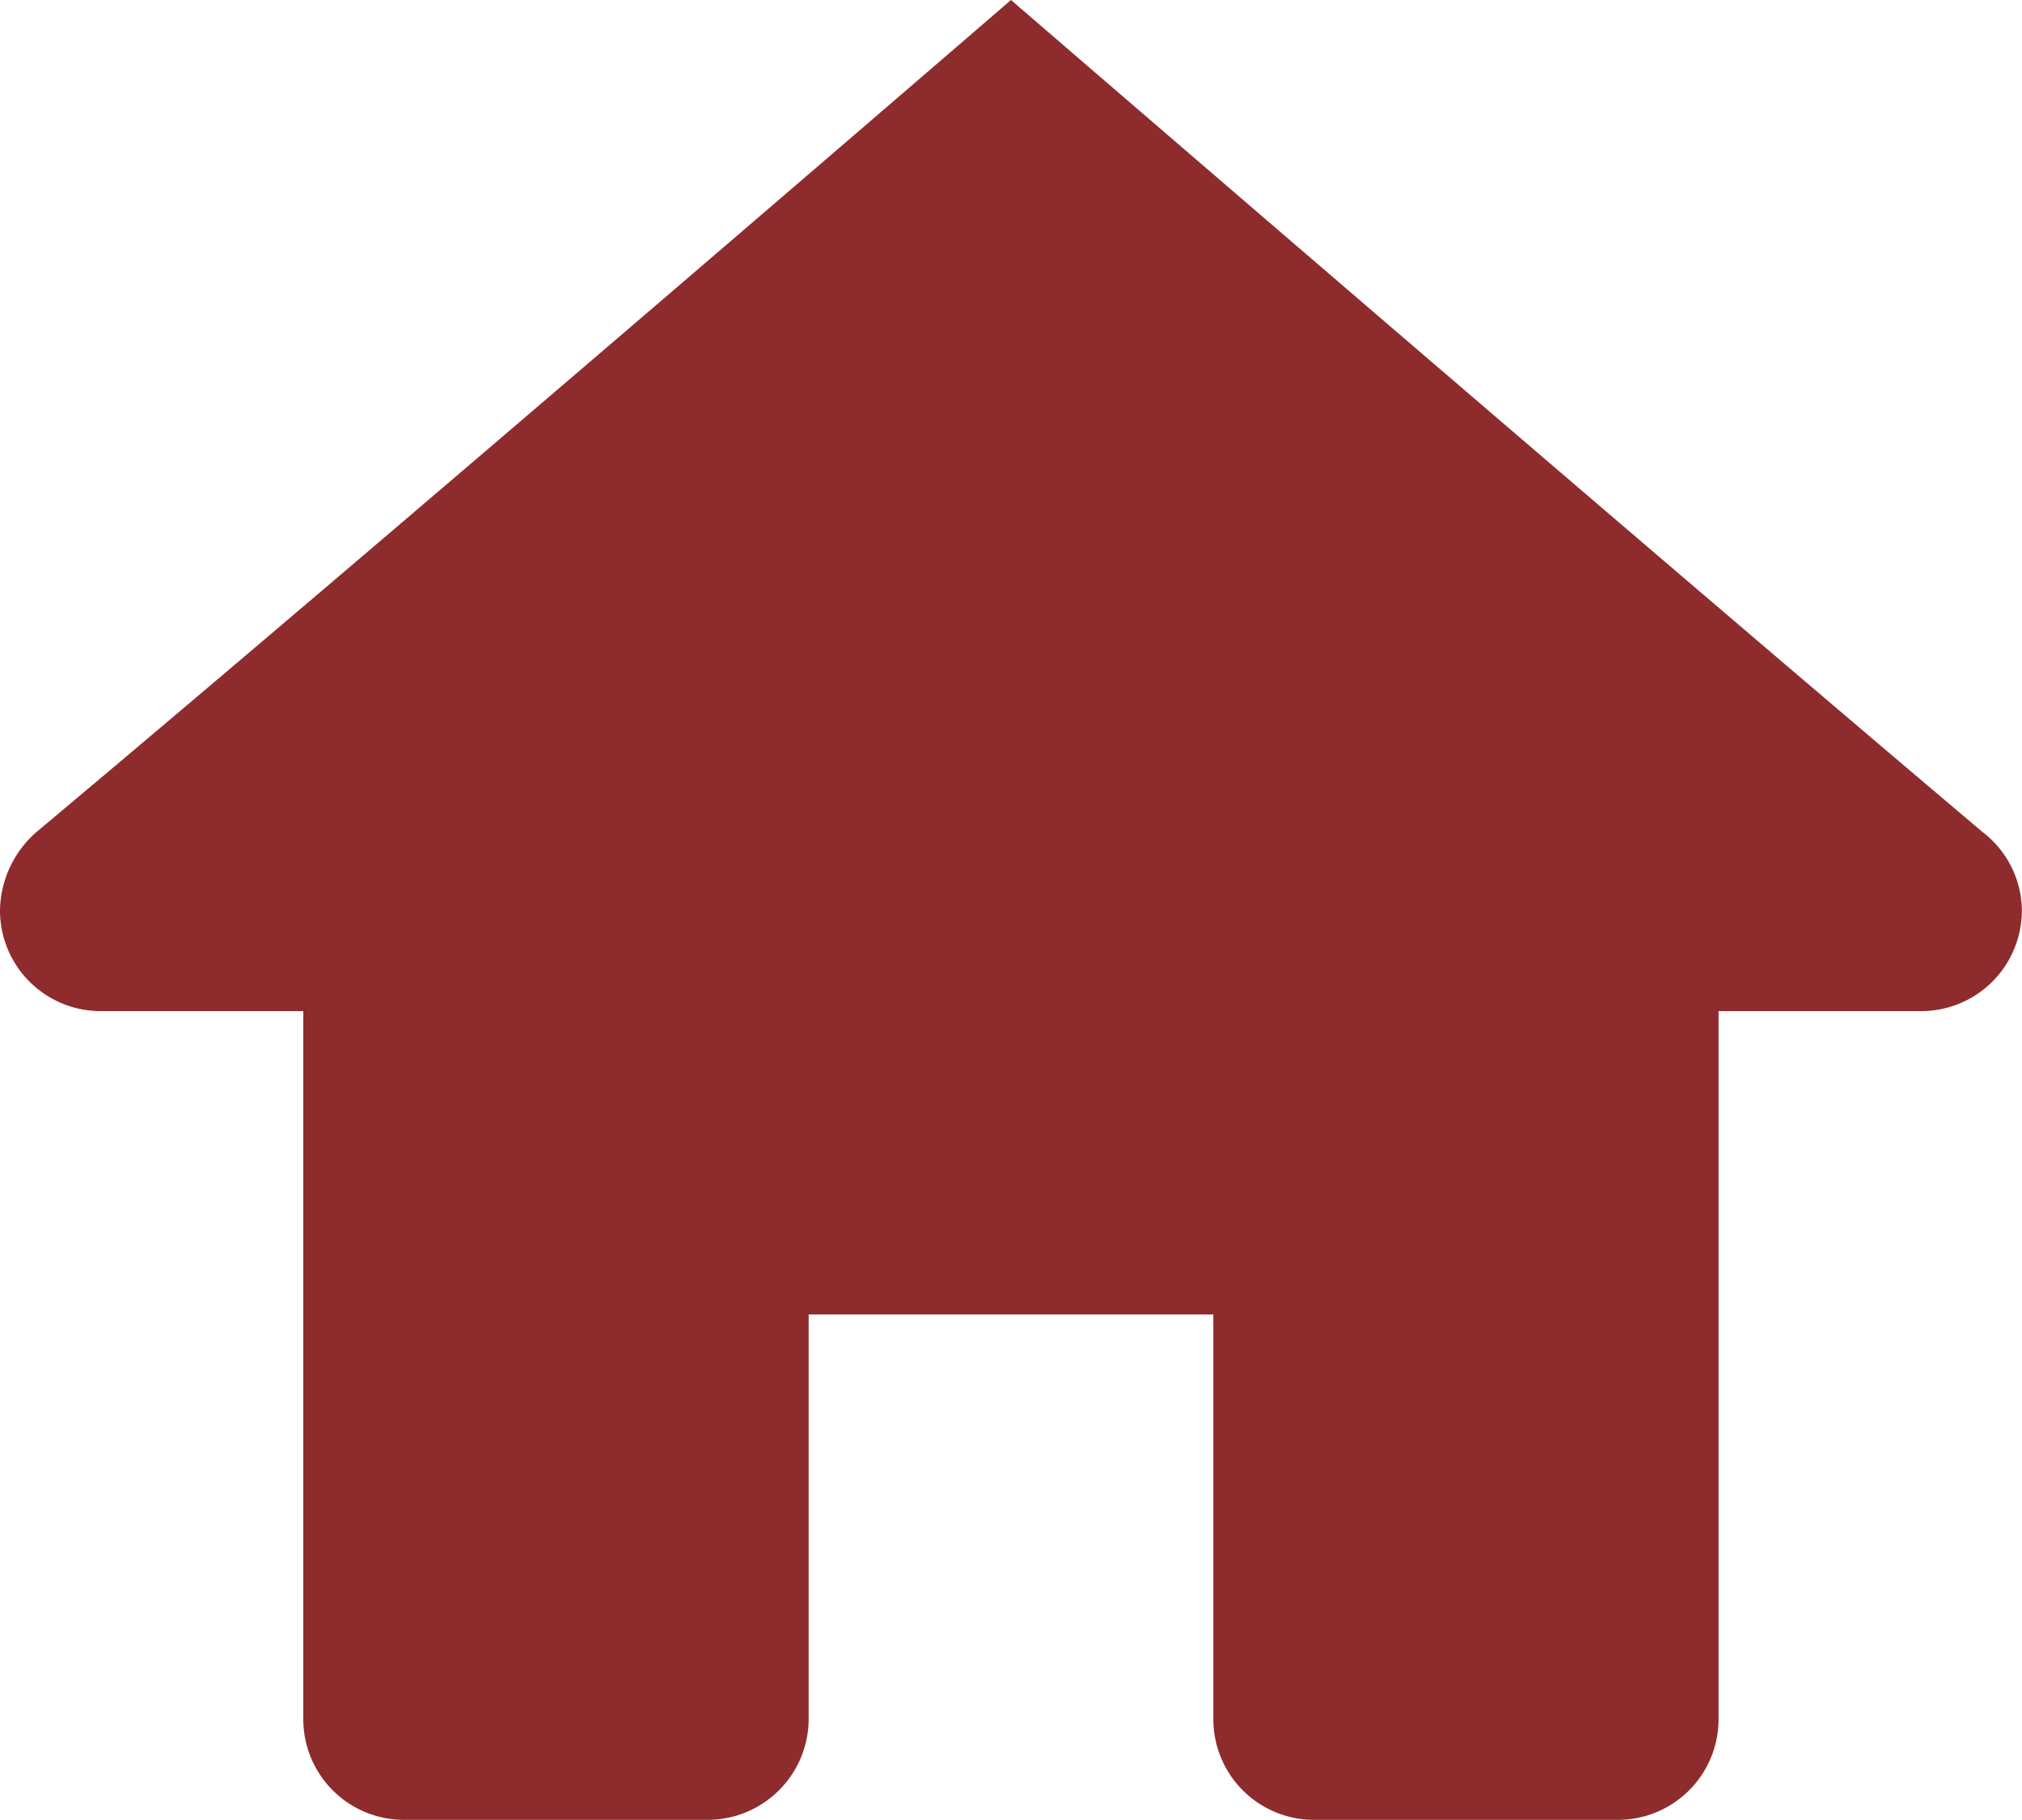
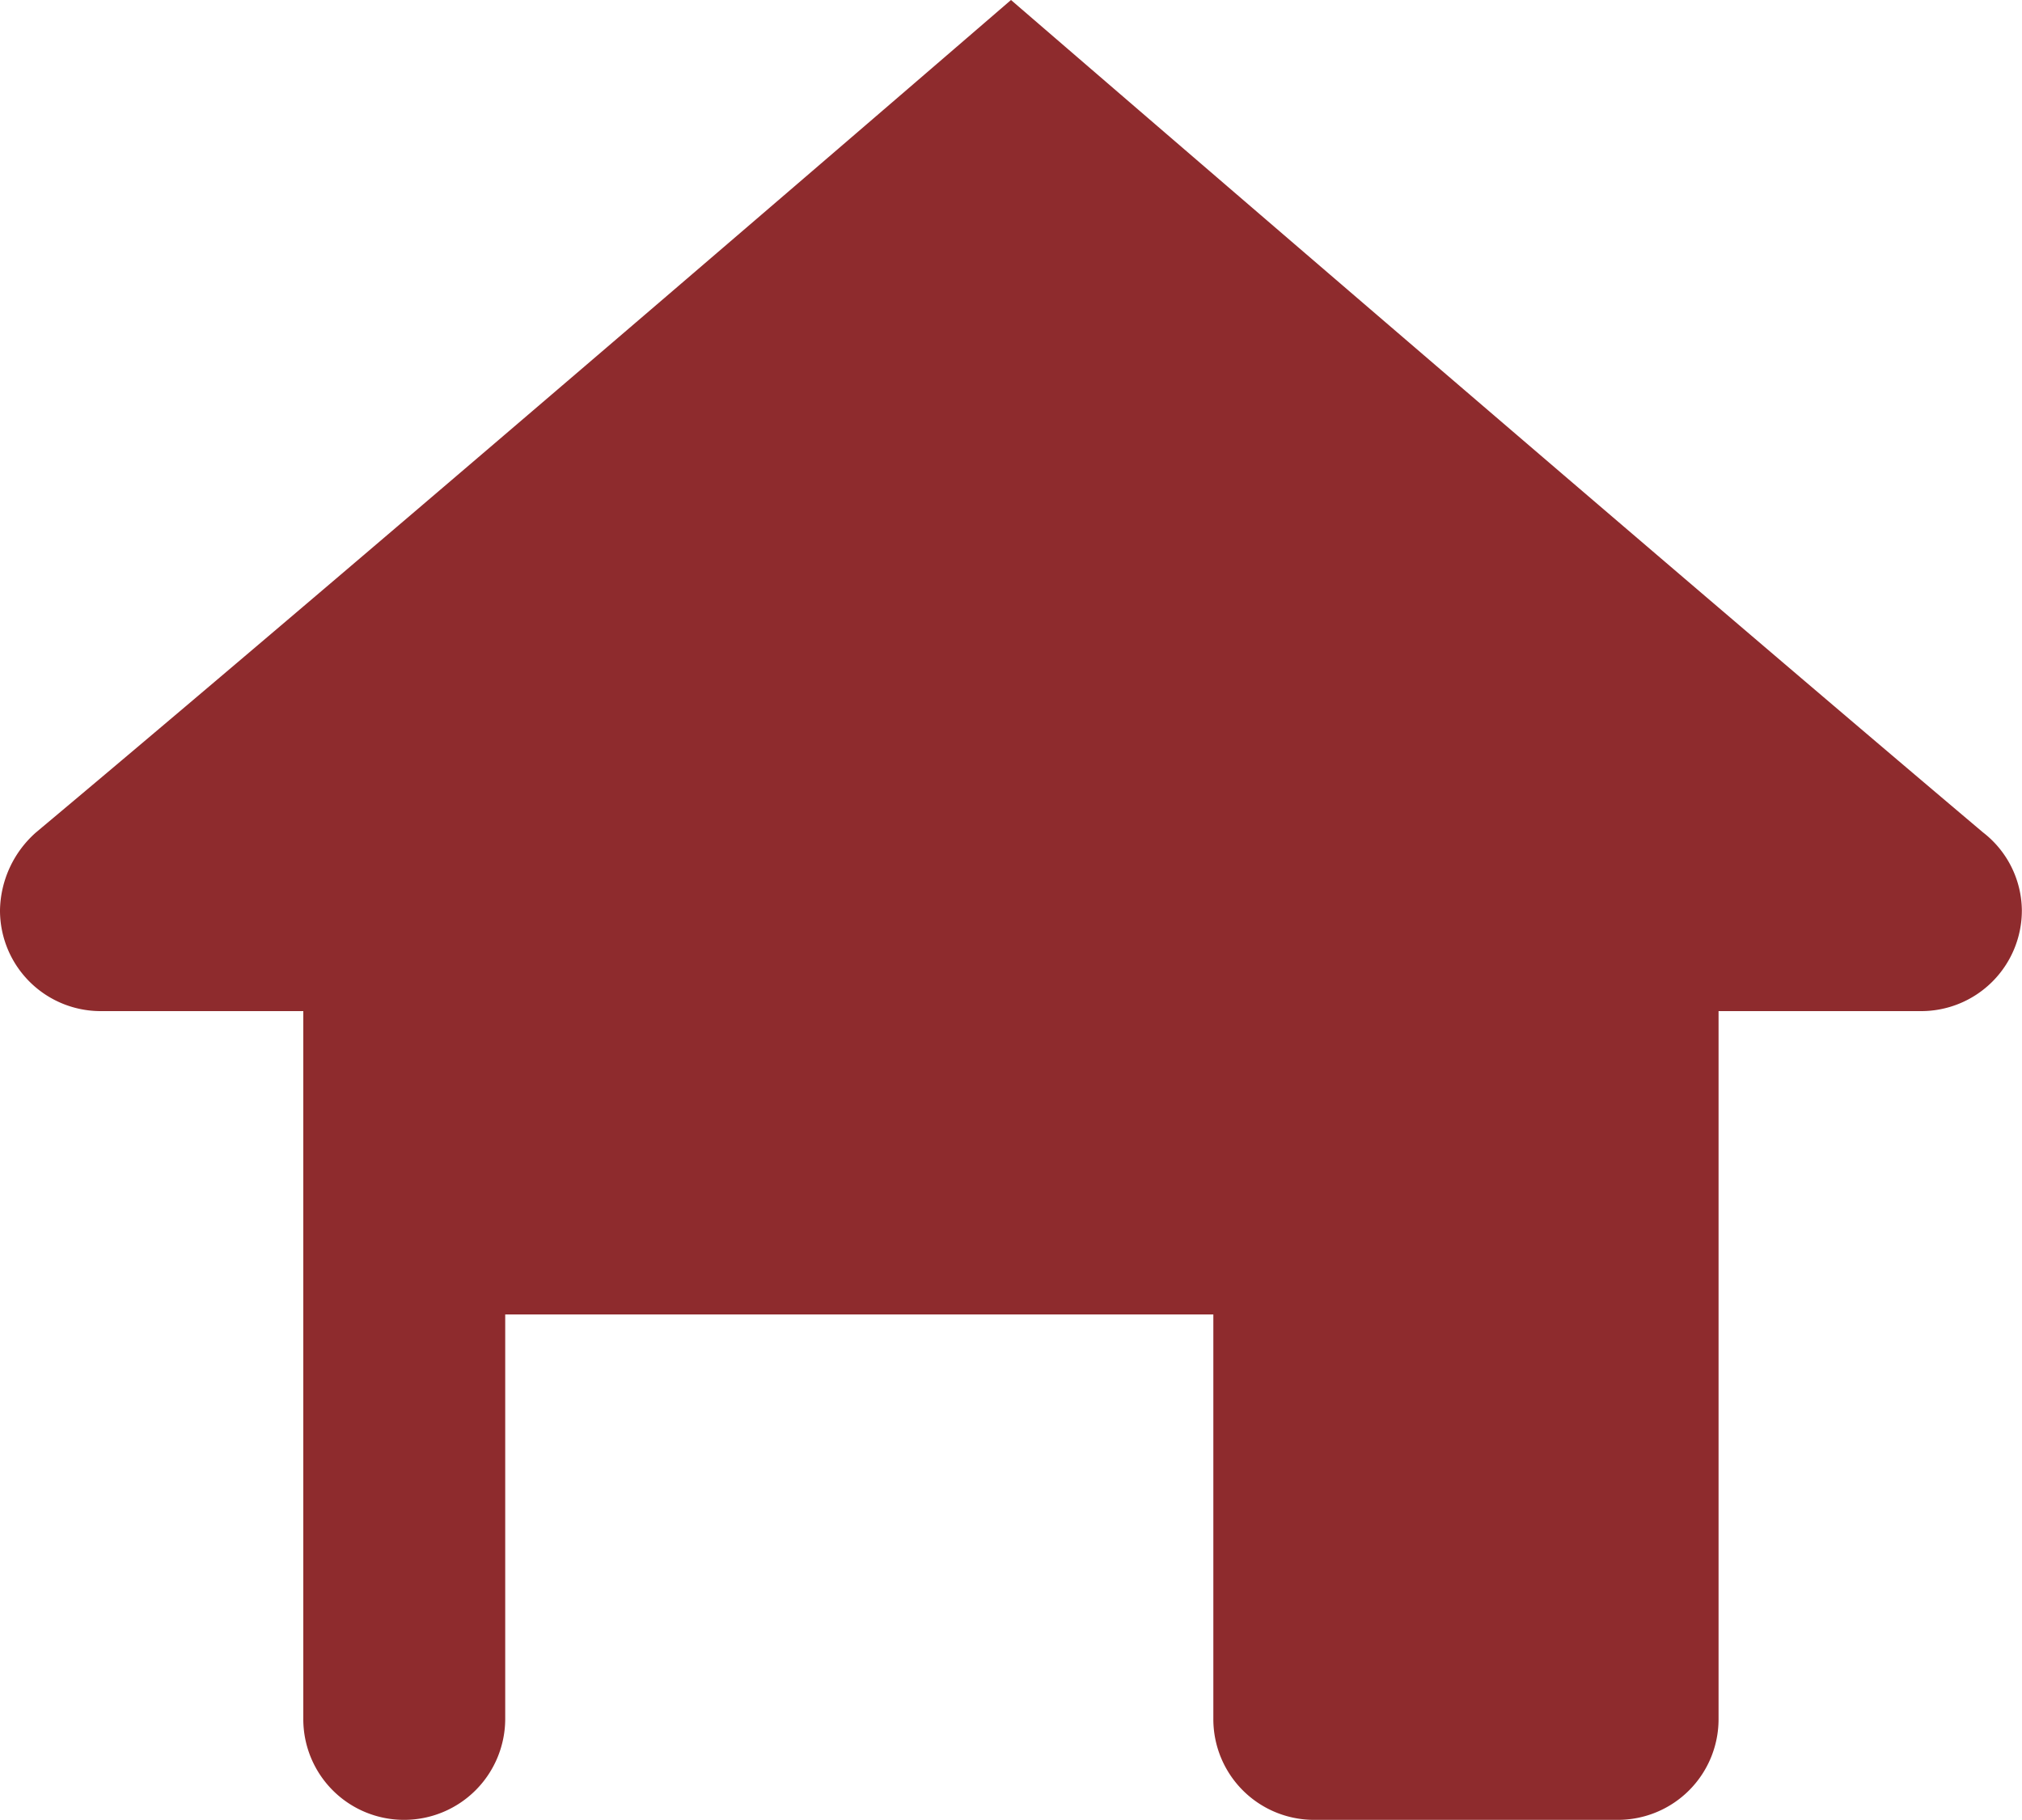
<svg xmlns="http://www.w3.org/2000/svg" width="14.2" height="12.779" viewBox="0 0 14.2 12.779">
-   <path id="Home" d="M7.1,0S2.706,3.791.253,5.845A.745.745,0,0,0,0,6.391.707.707,0,0,0,.709,7.1H2.13v4.97a.707.707,0,0,0,.709.709H4.97a.71.71,0,0,0,.709-.709V9.23H8.521V12.07a.707.707,0,0,0,.709.709h2.13a.707.707,0,0,0,.709-.709V7.1h1.421a.707.707,0,0,0,.709-.709.7.7,0,0,0-.273-.546C11.494,3.791,7.1,0,7.1,0Z" fill="#8e2b2d" />
+   <path id="Home" d="M7.1,0S2.706,3.791.253,5.845A.745.745,0,0,0,0,6.391.707.707,0,0,0,.709,7.1H2.13v4.97a.707.707,0,0,0,.709.709a.71.71,0,0,0,.709-.709V9.23H8.521V12.07a.707.707,0,0,0,.709.709h2.13a.707.707,0,0,0,.709-.709V7.1h1.421a.707.707,0,0,0,.709-.709.7.7,0,0,0-.273-.546C11.494,3.791,7.1,0,7.1,0Z" fill="#8e2b2d" />
</svg>